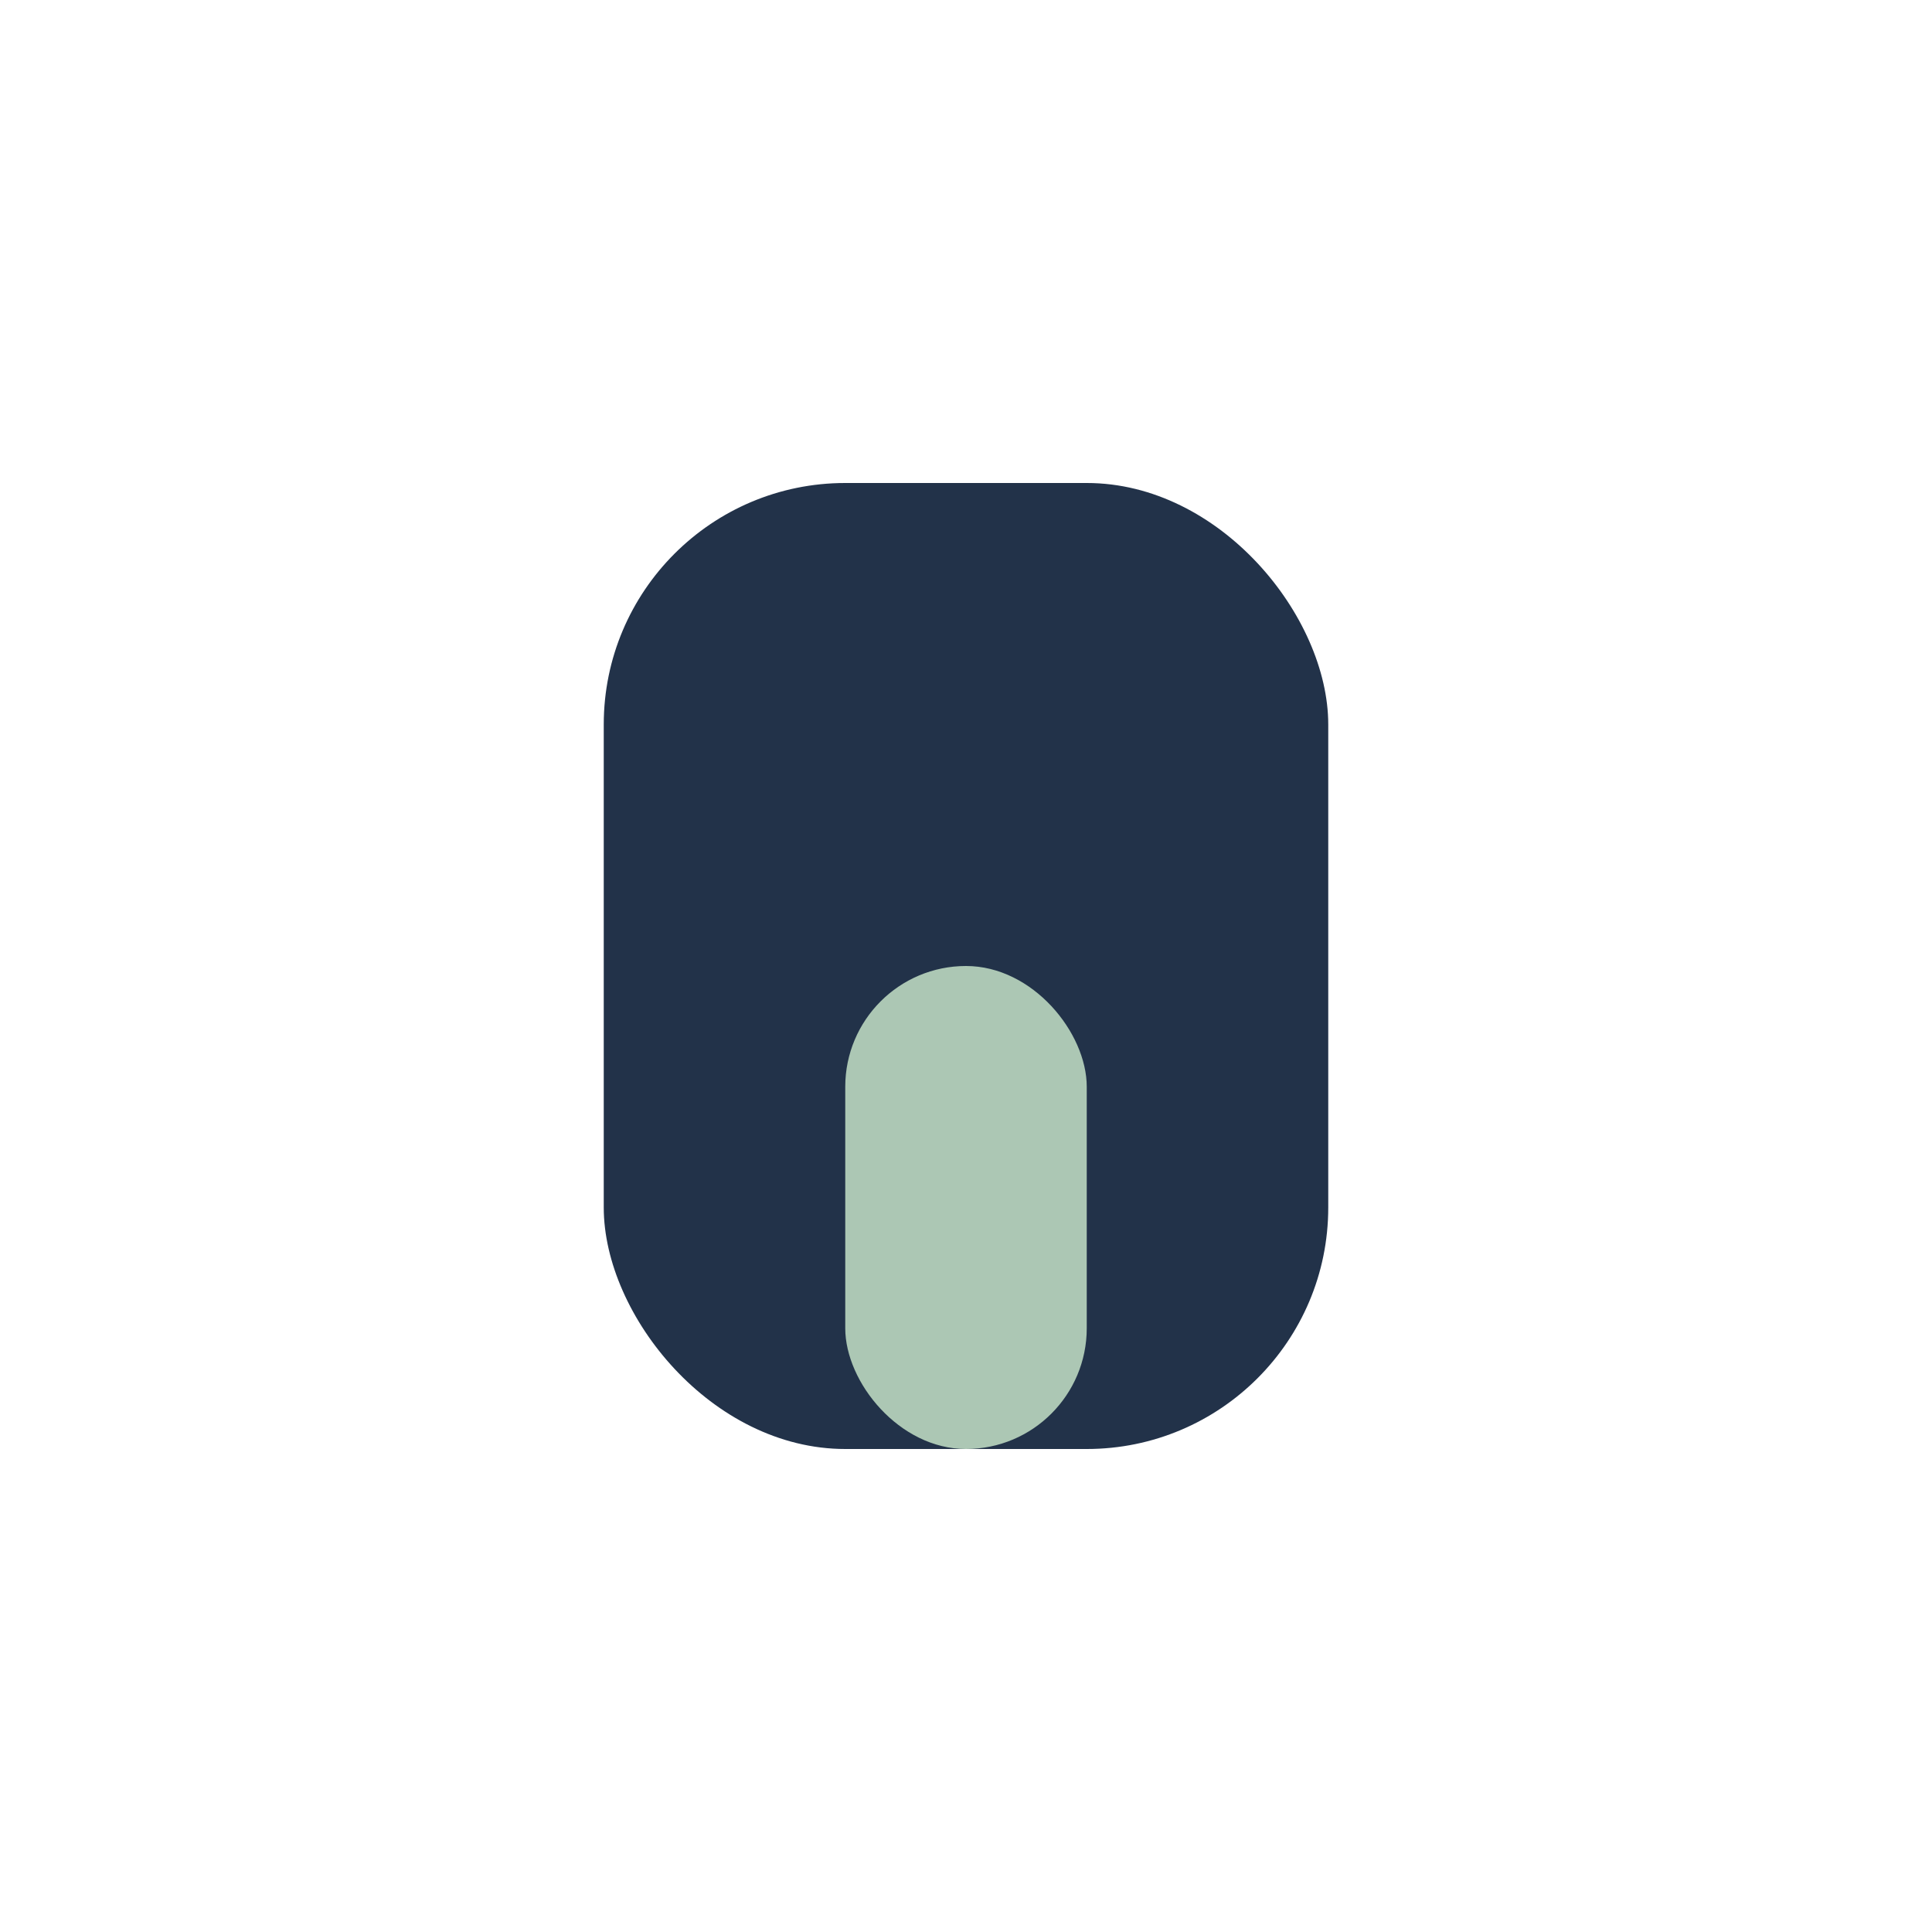
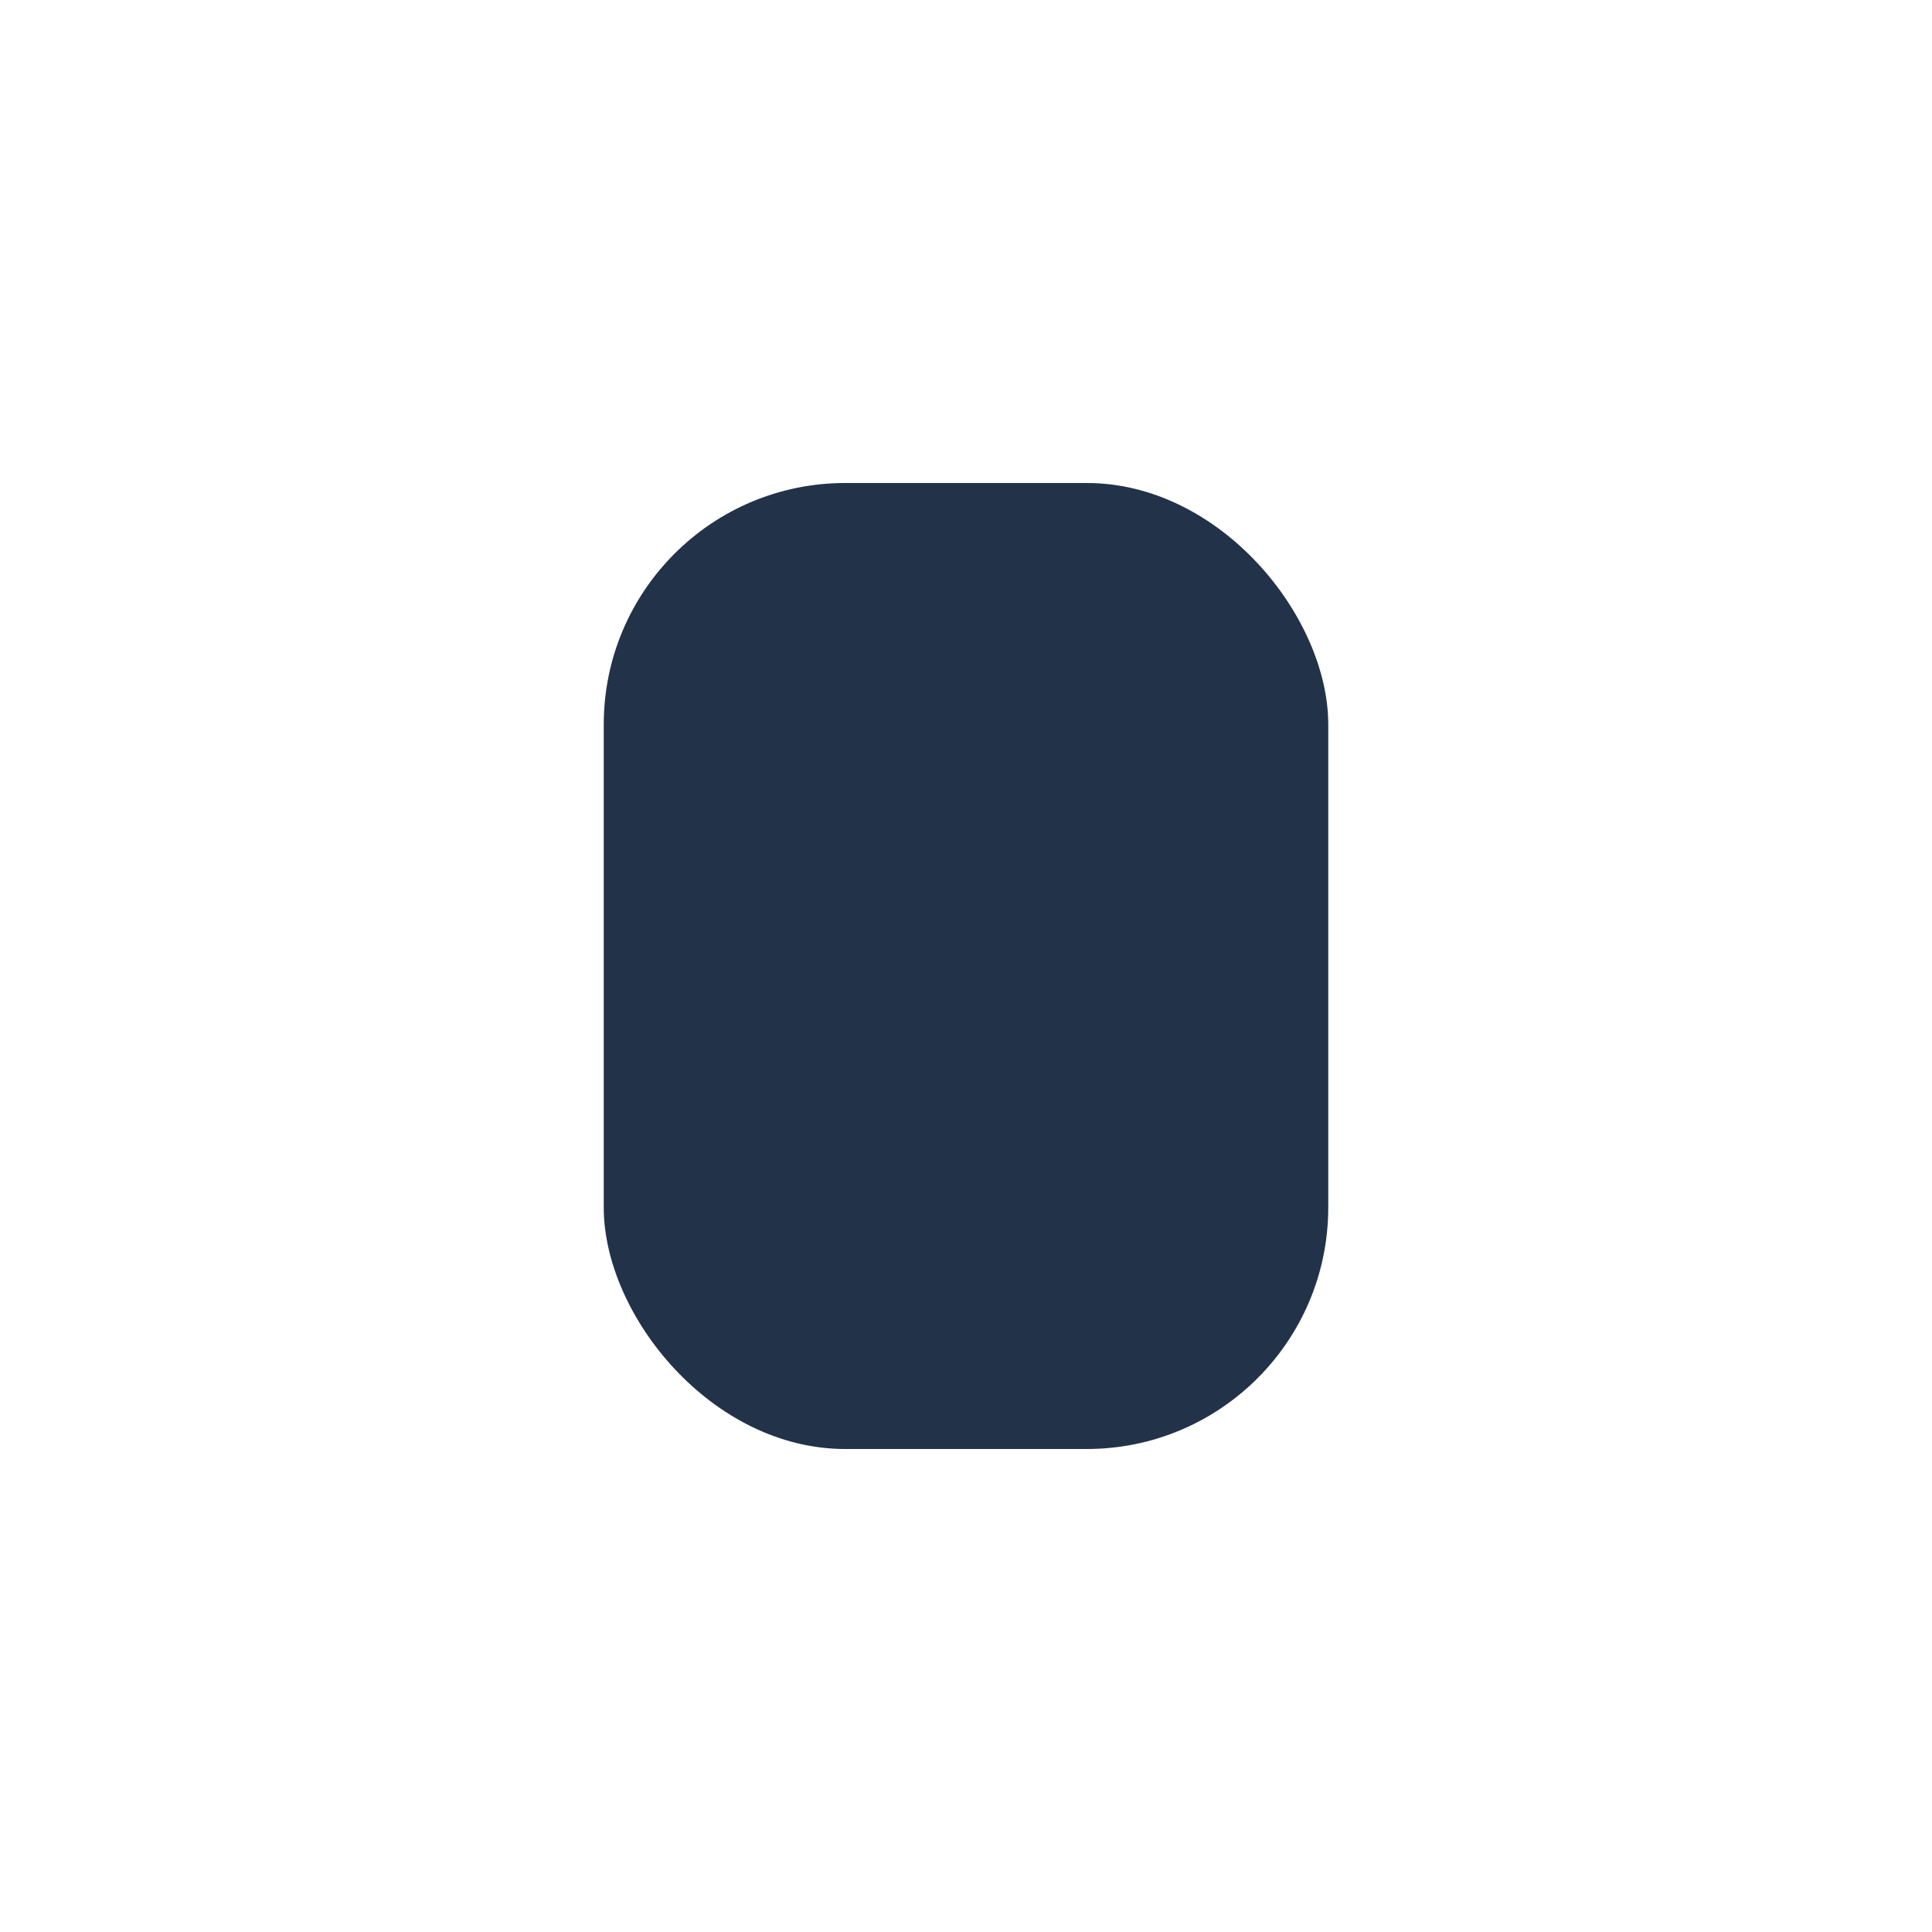
<svg xmlns="http://www.w3.org/2000/svg" width="32" height="32" viewBox="0 0 32 32">
  <rect x="10" y="8" width="12" height="16" rx="4" fill="#223249" />
-   <rect x="14" y="16" width="4" height="8" rx="2" fill="#ACC7B4" />
</svg>